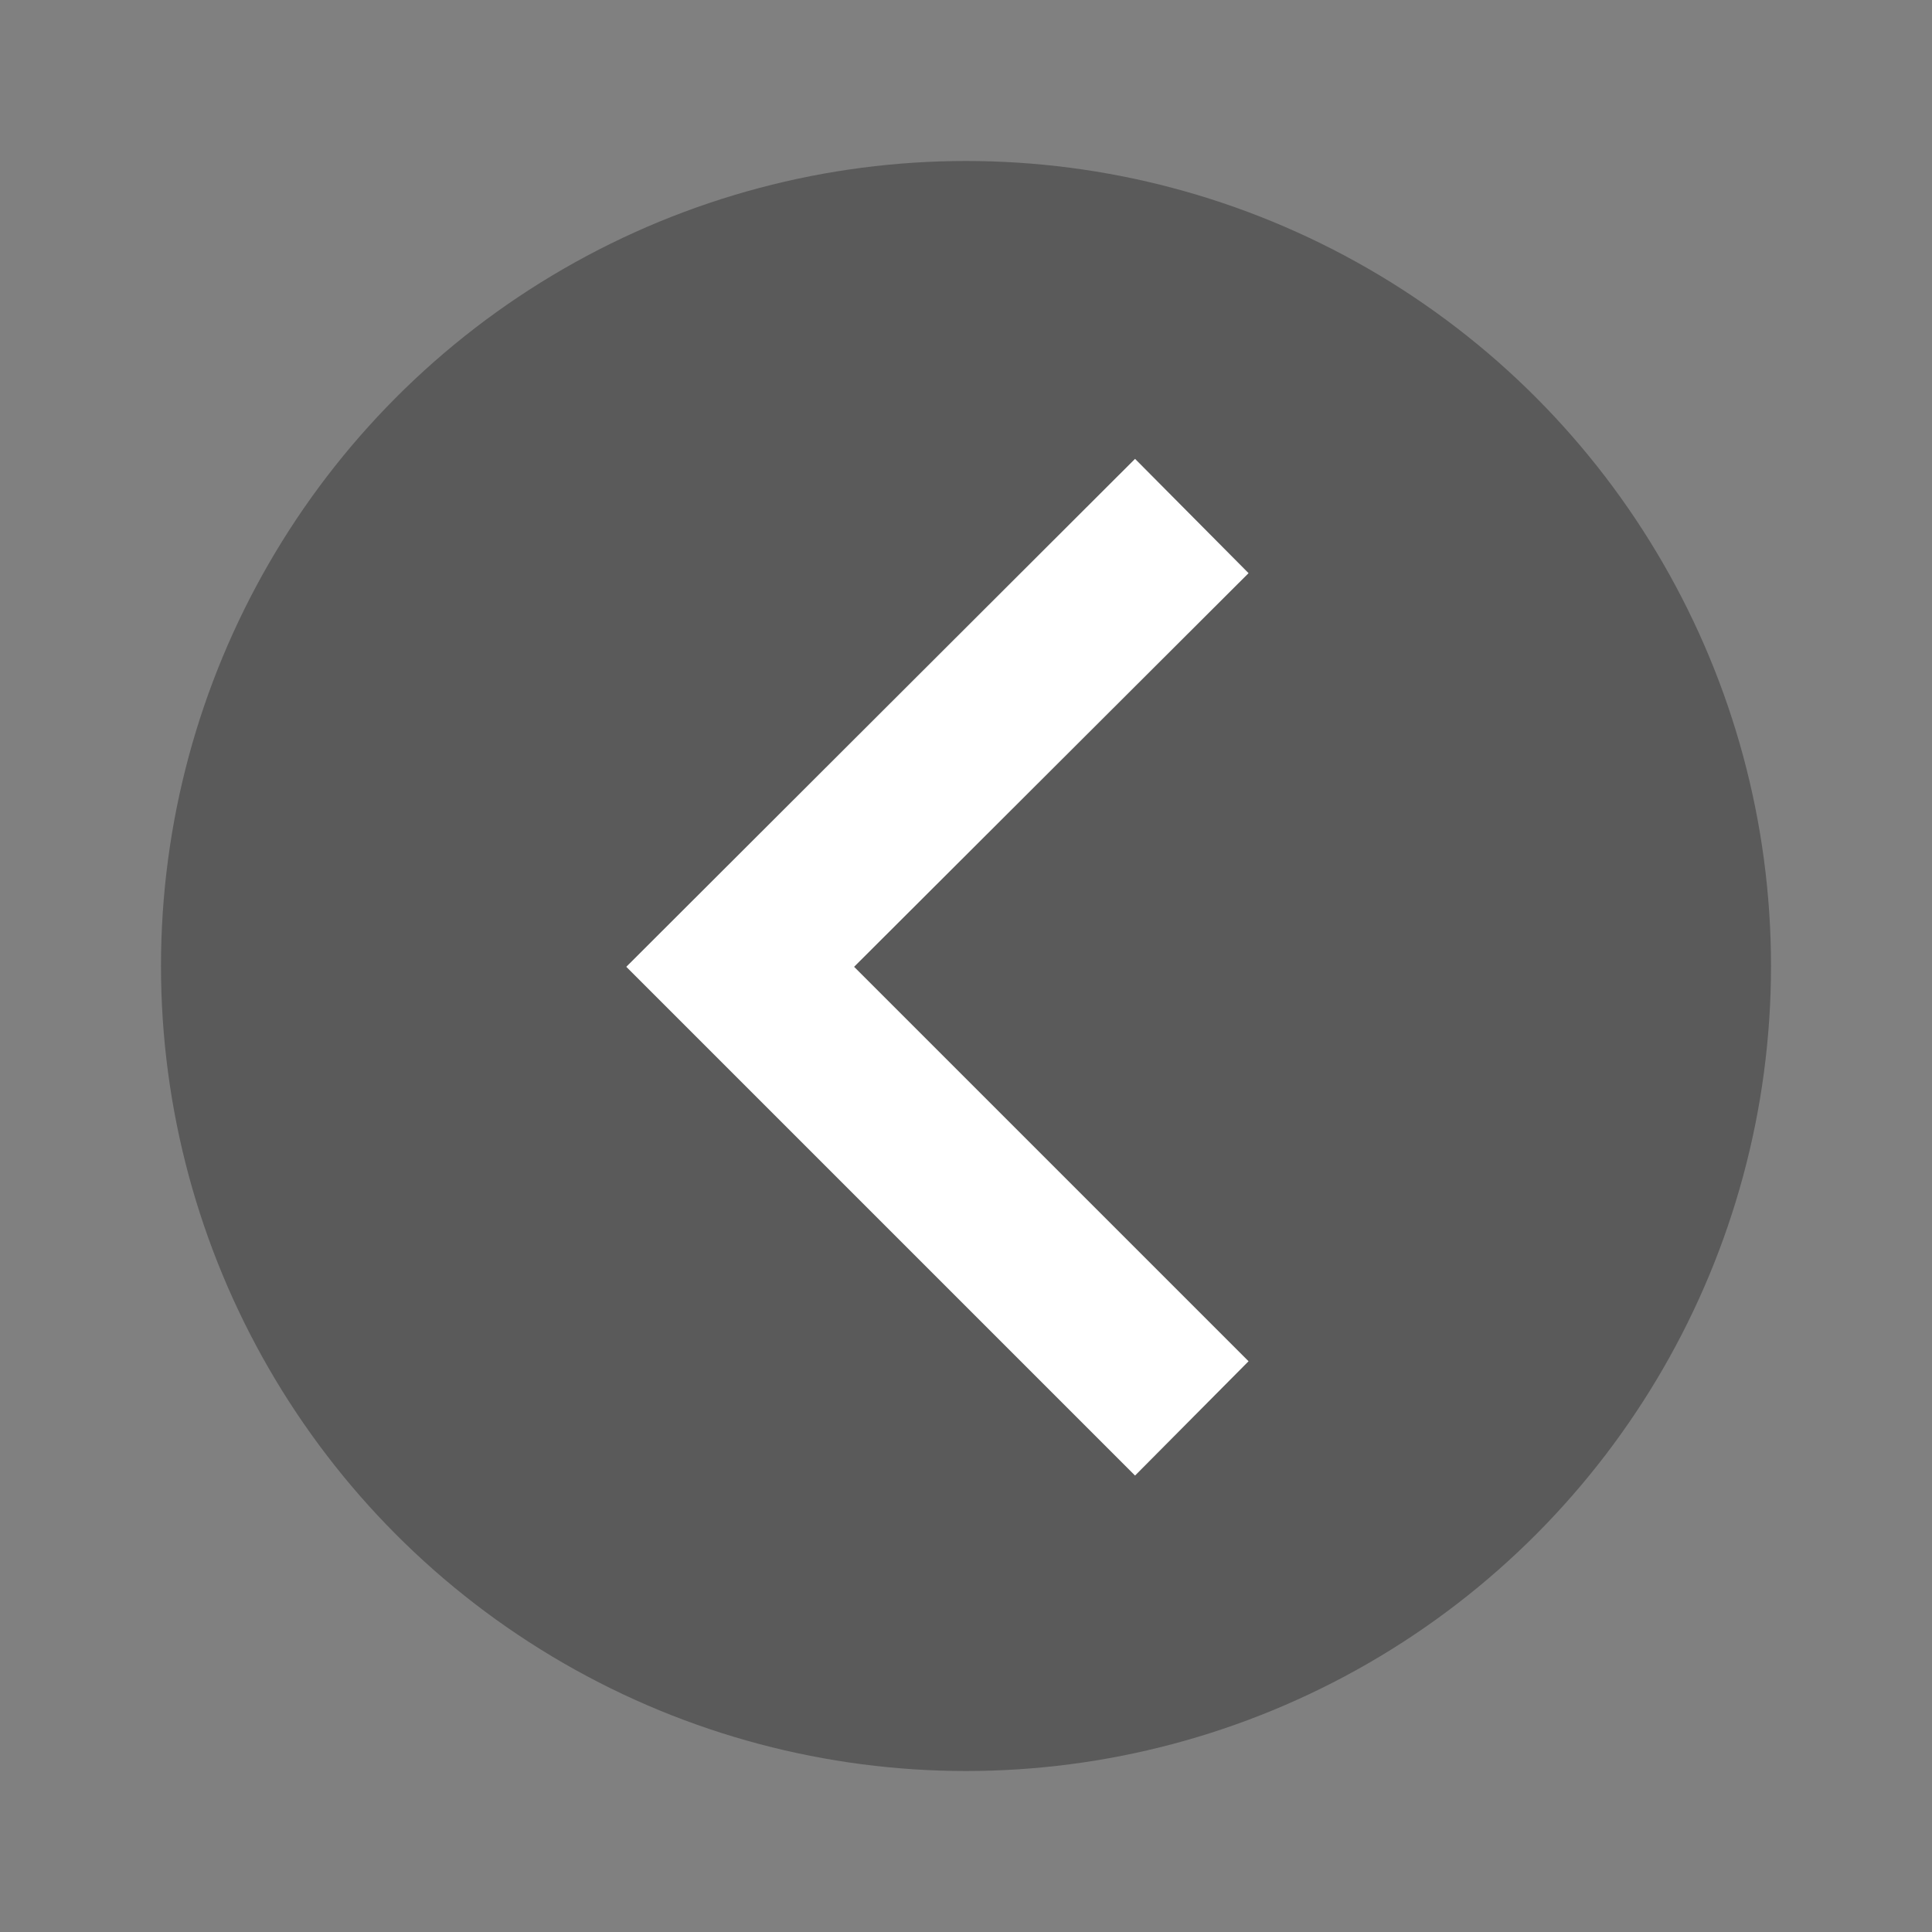
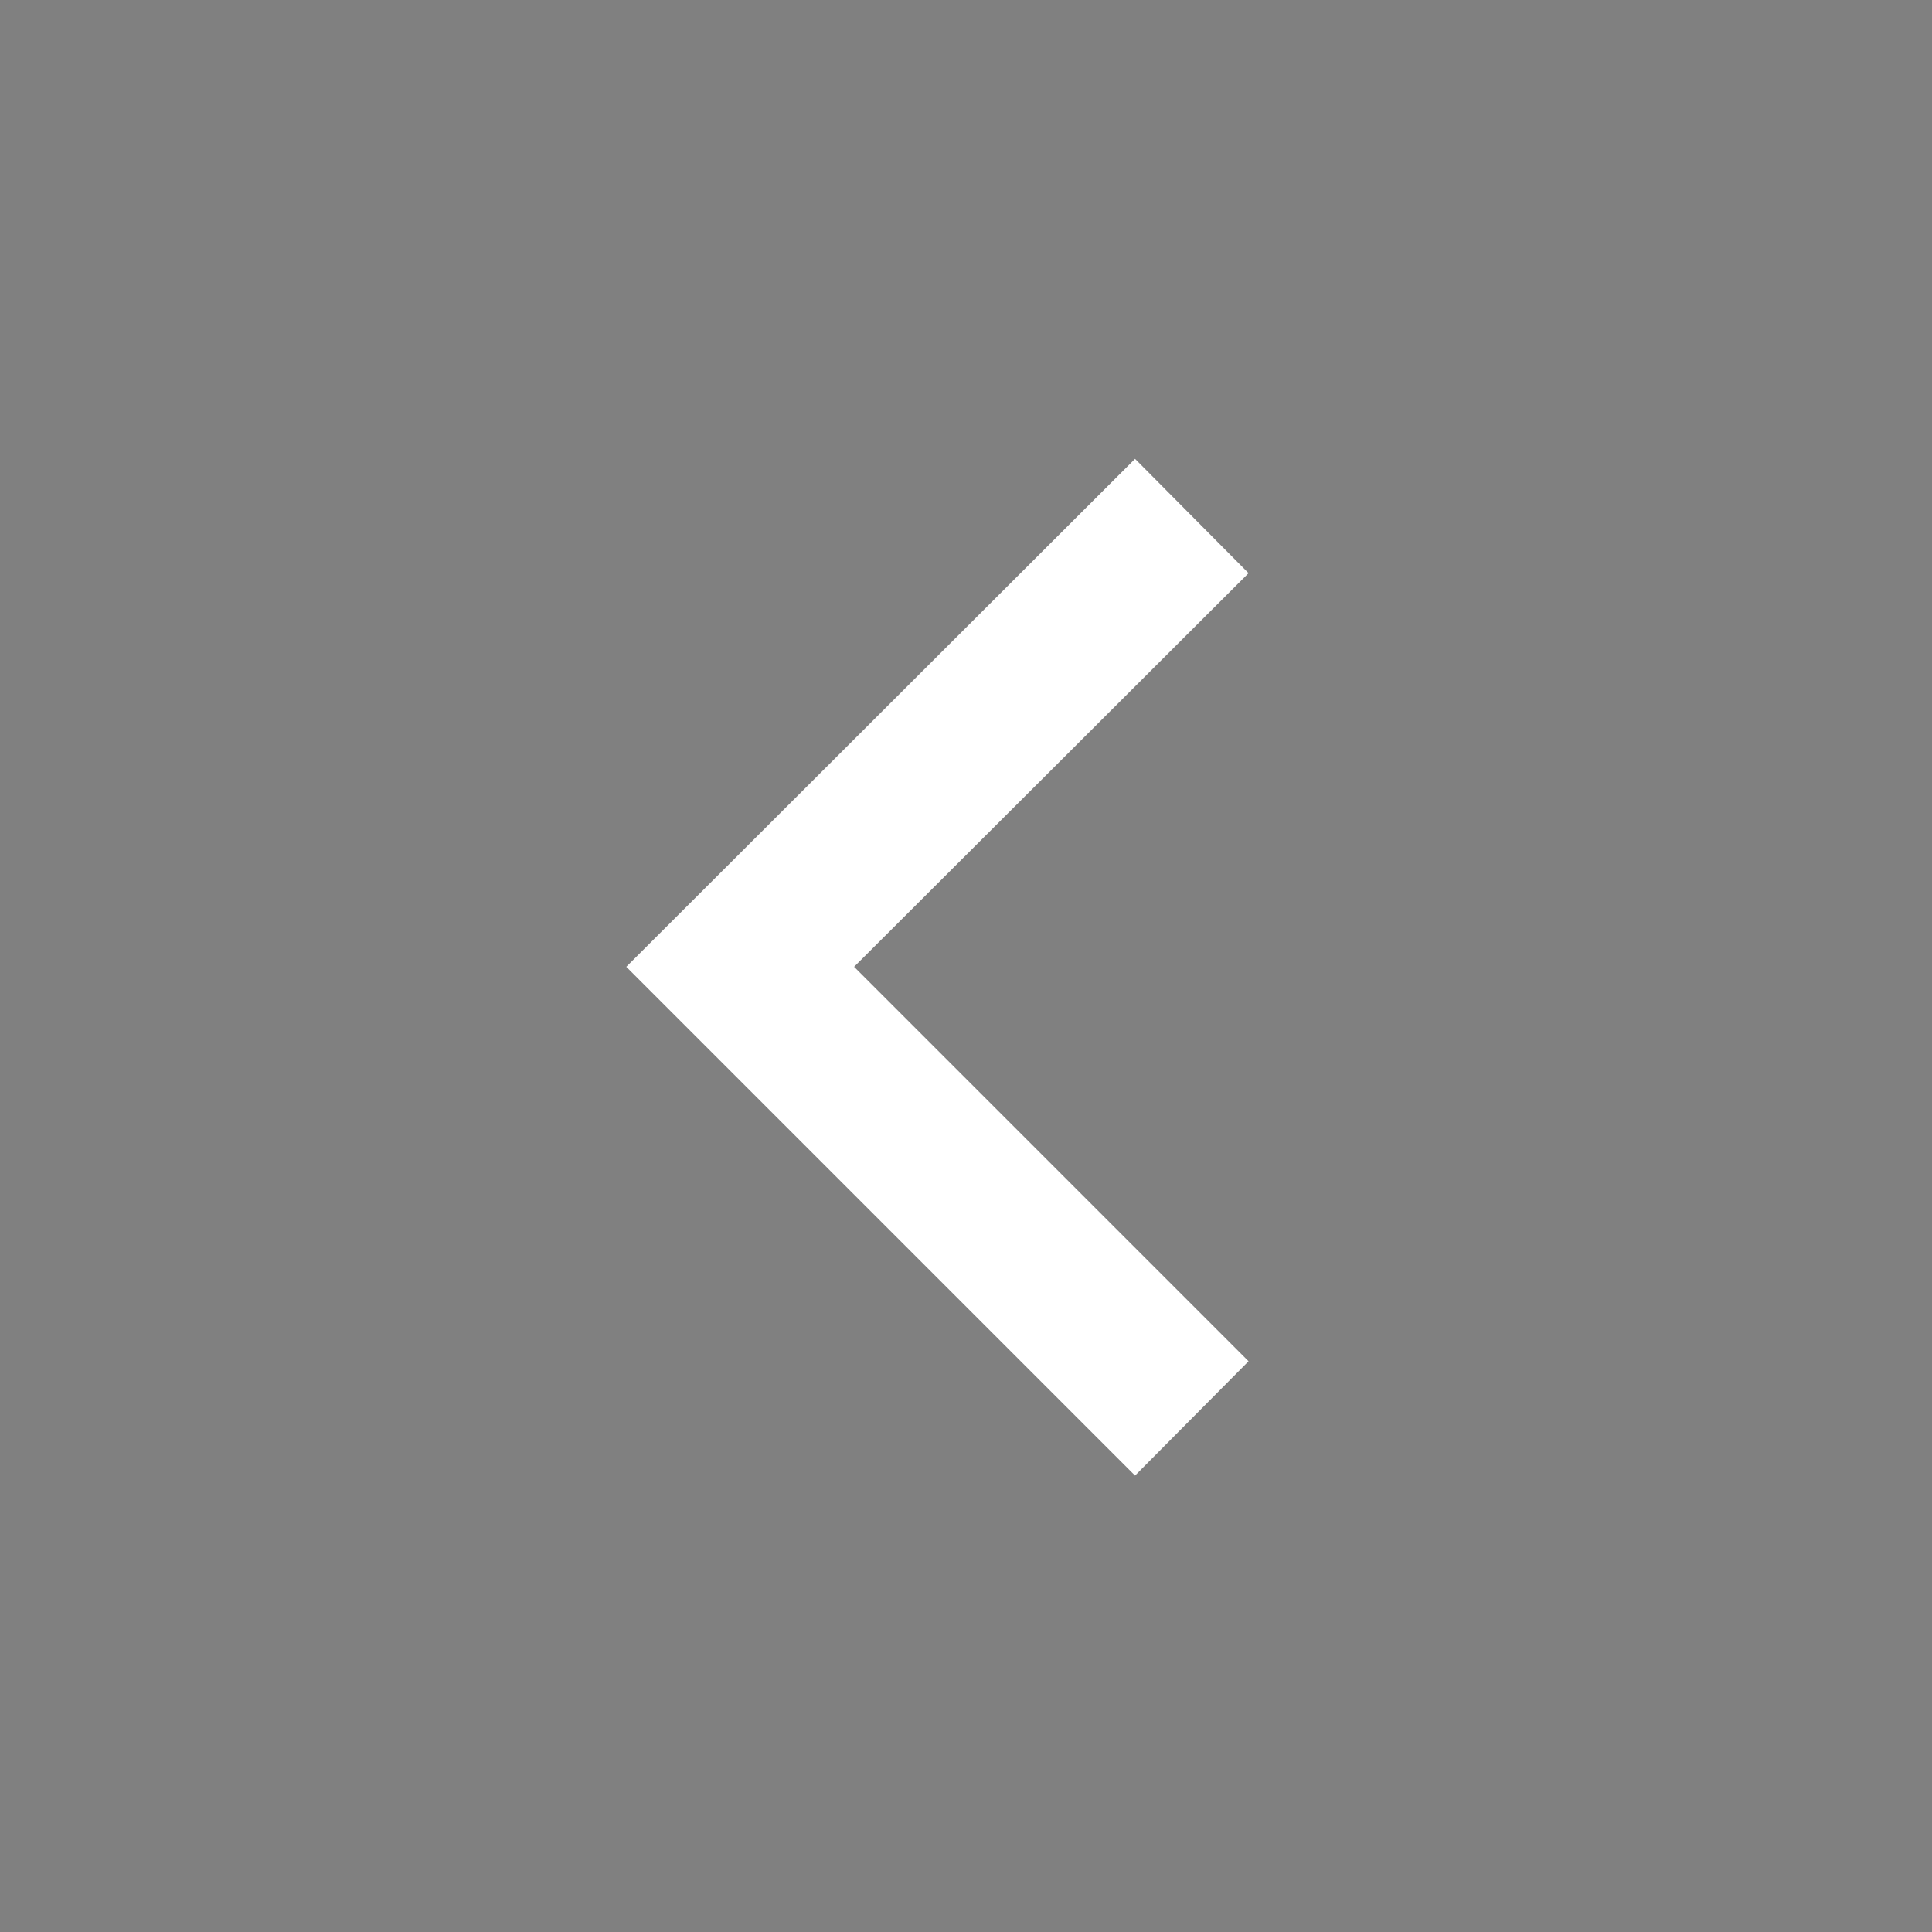
<svg xmlns="http://www.w3.org/2000/svg" width="24" height="24" viewBox="0 0 24 24">
  <rect x="0" y="0" width="24" height="24" fill="#808080" stroke="none" />
  <defs>
    <style>.cls-1{fill:none;}.cls-2{fill:#fff;}.cls-3{fill:#353535;opacity:0.5;}</style>
  </defs>
  <title>arrow_left_white</title>
  <g id="レイヤー_2" data-name="レイヤー 2">
    <g id="design">
-       <circle class="cls-3" cx="12" cy="12" r="10" />
-       <rect class="cls-1" x="2" y="2" width="20" height="20" transform="translate(0 24) rotate(-90)" />
-       <rect class="cls-1" width="24" height="24" transform="translate(0 24) rotate(-90)" />
      <polyline class="cls-2" points="14.1 18.33 15.51 16.91 10.61 12.01 15.51 7.12 14.1 5.7 7.78 12.01" />
    </g>
  </g>
</svg>